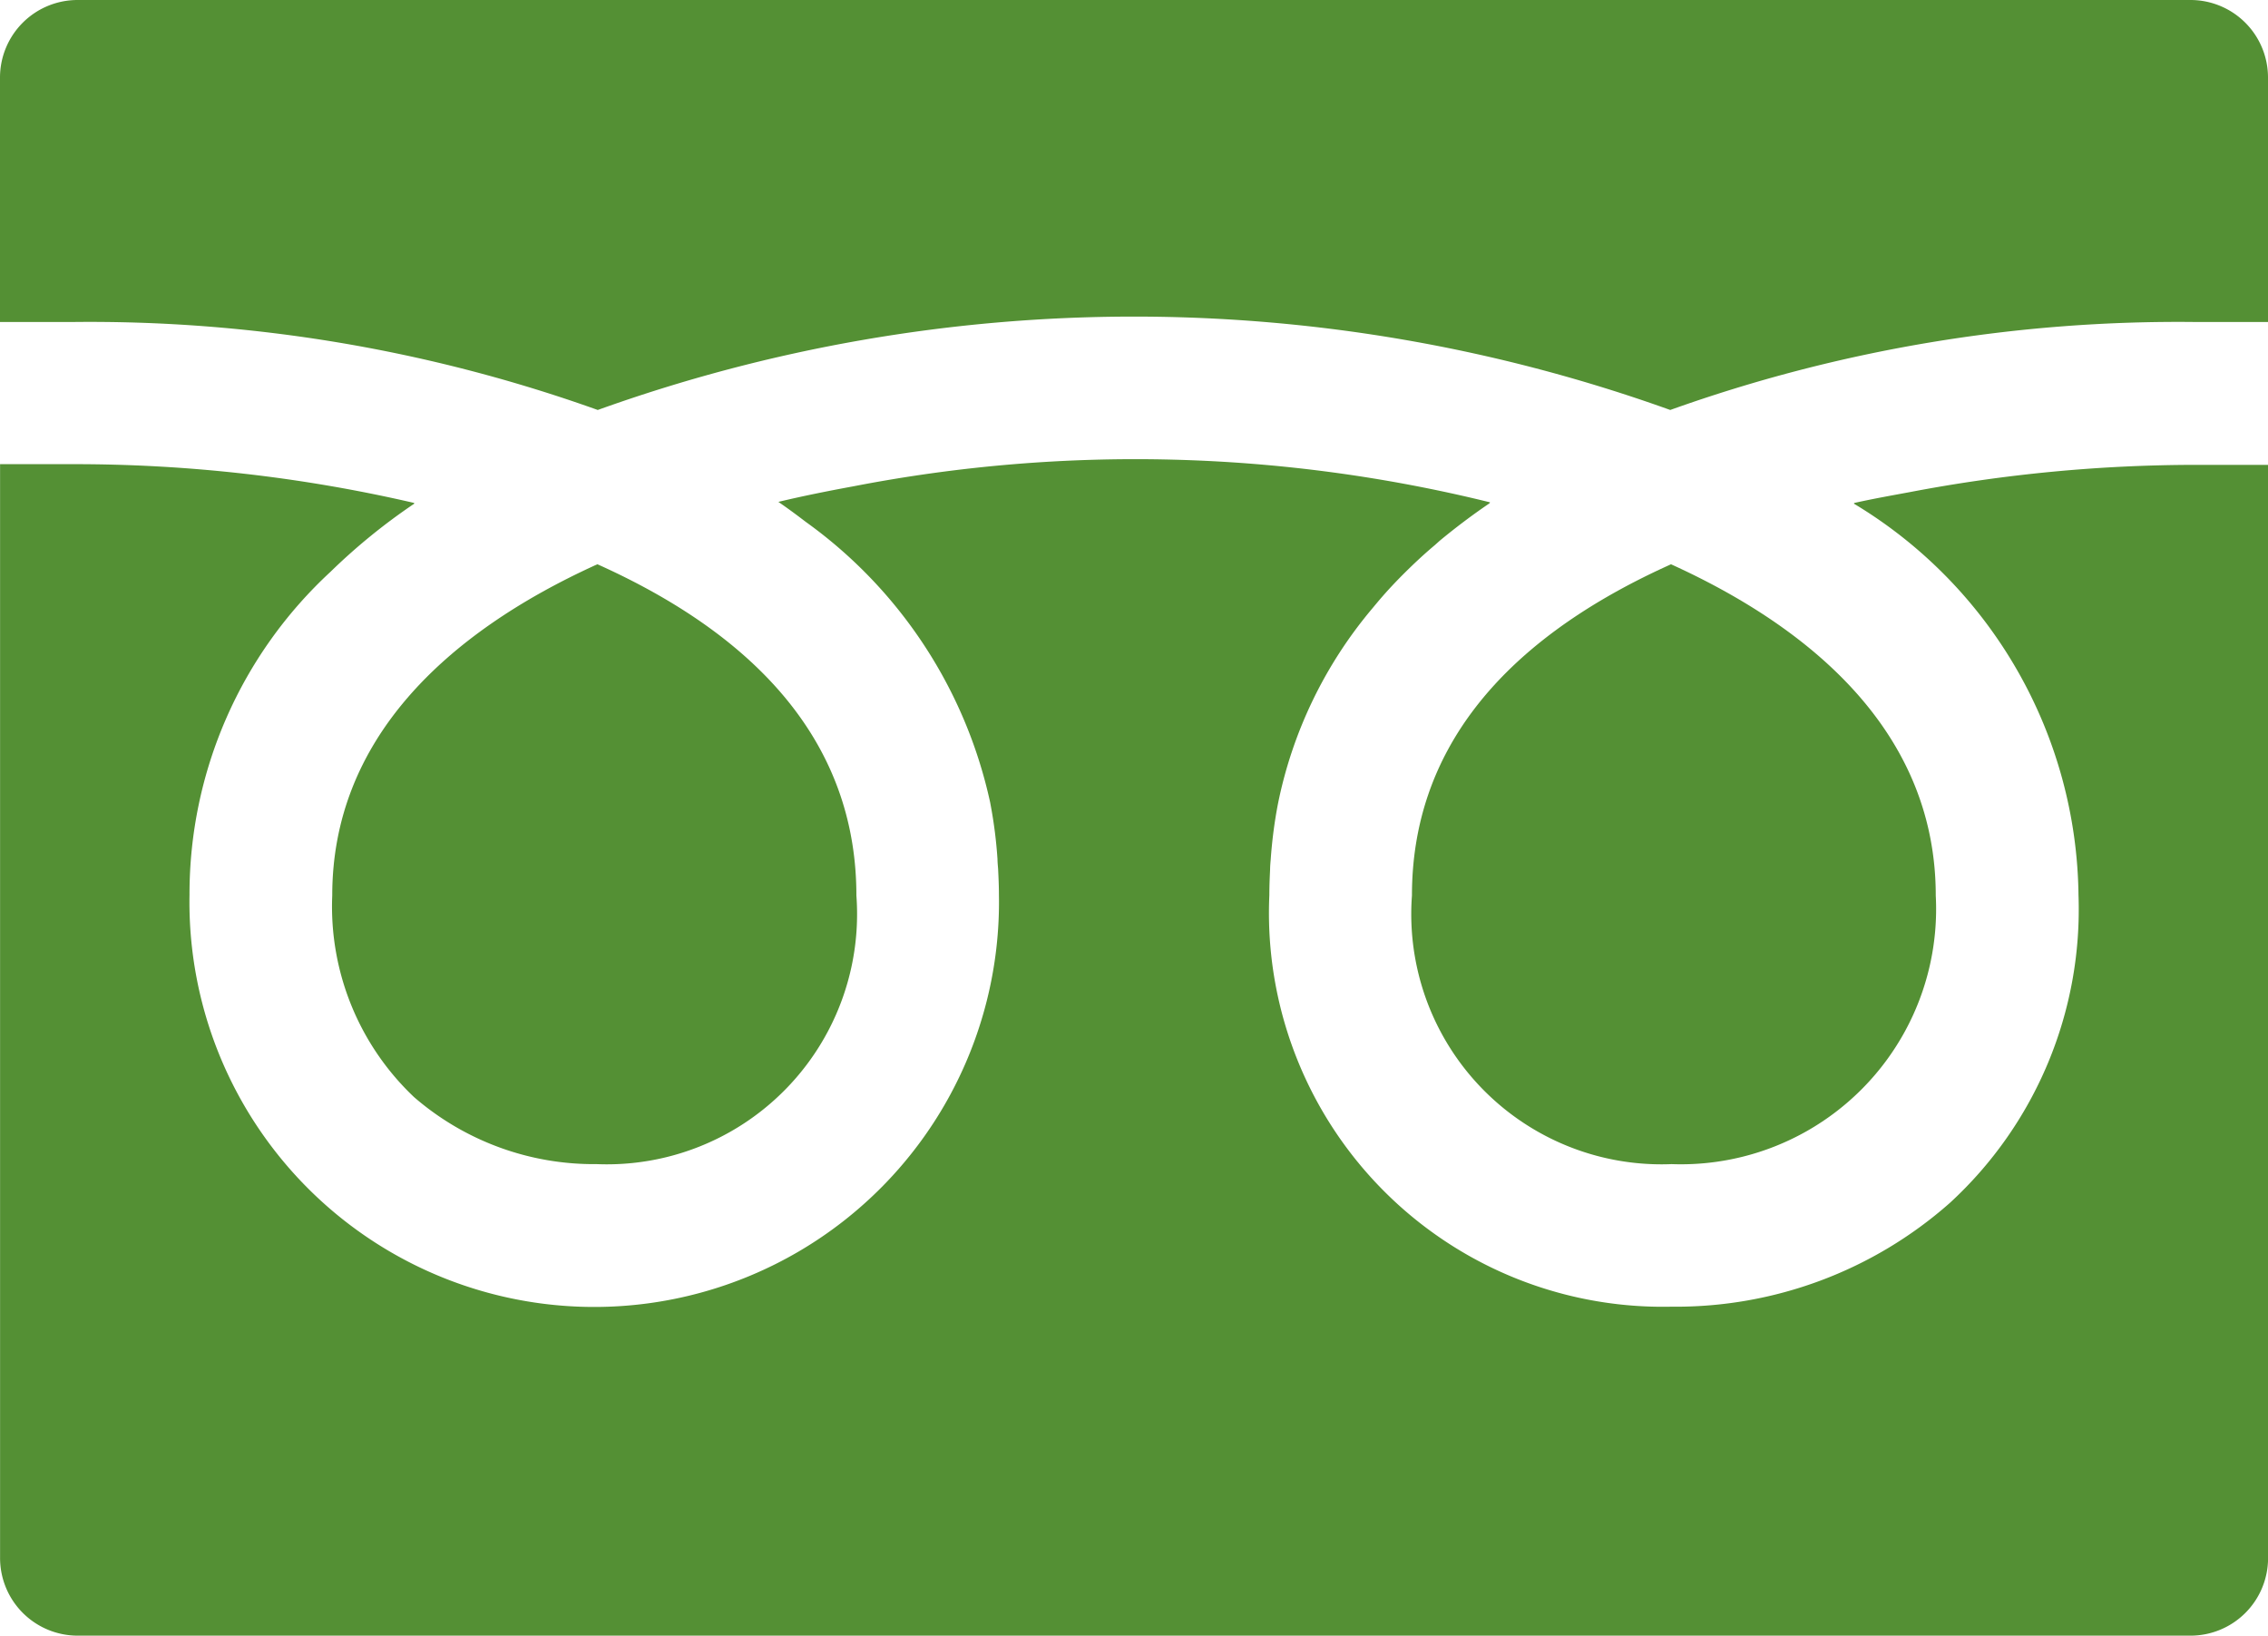
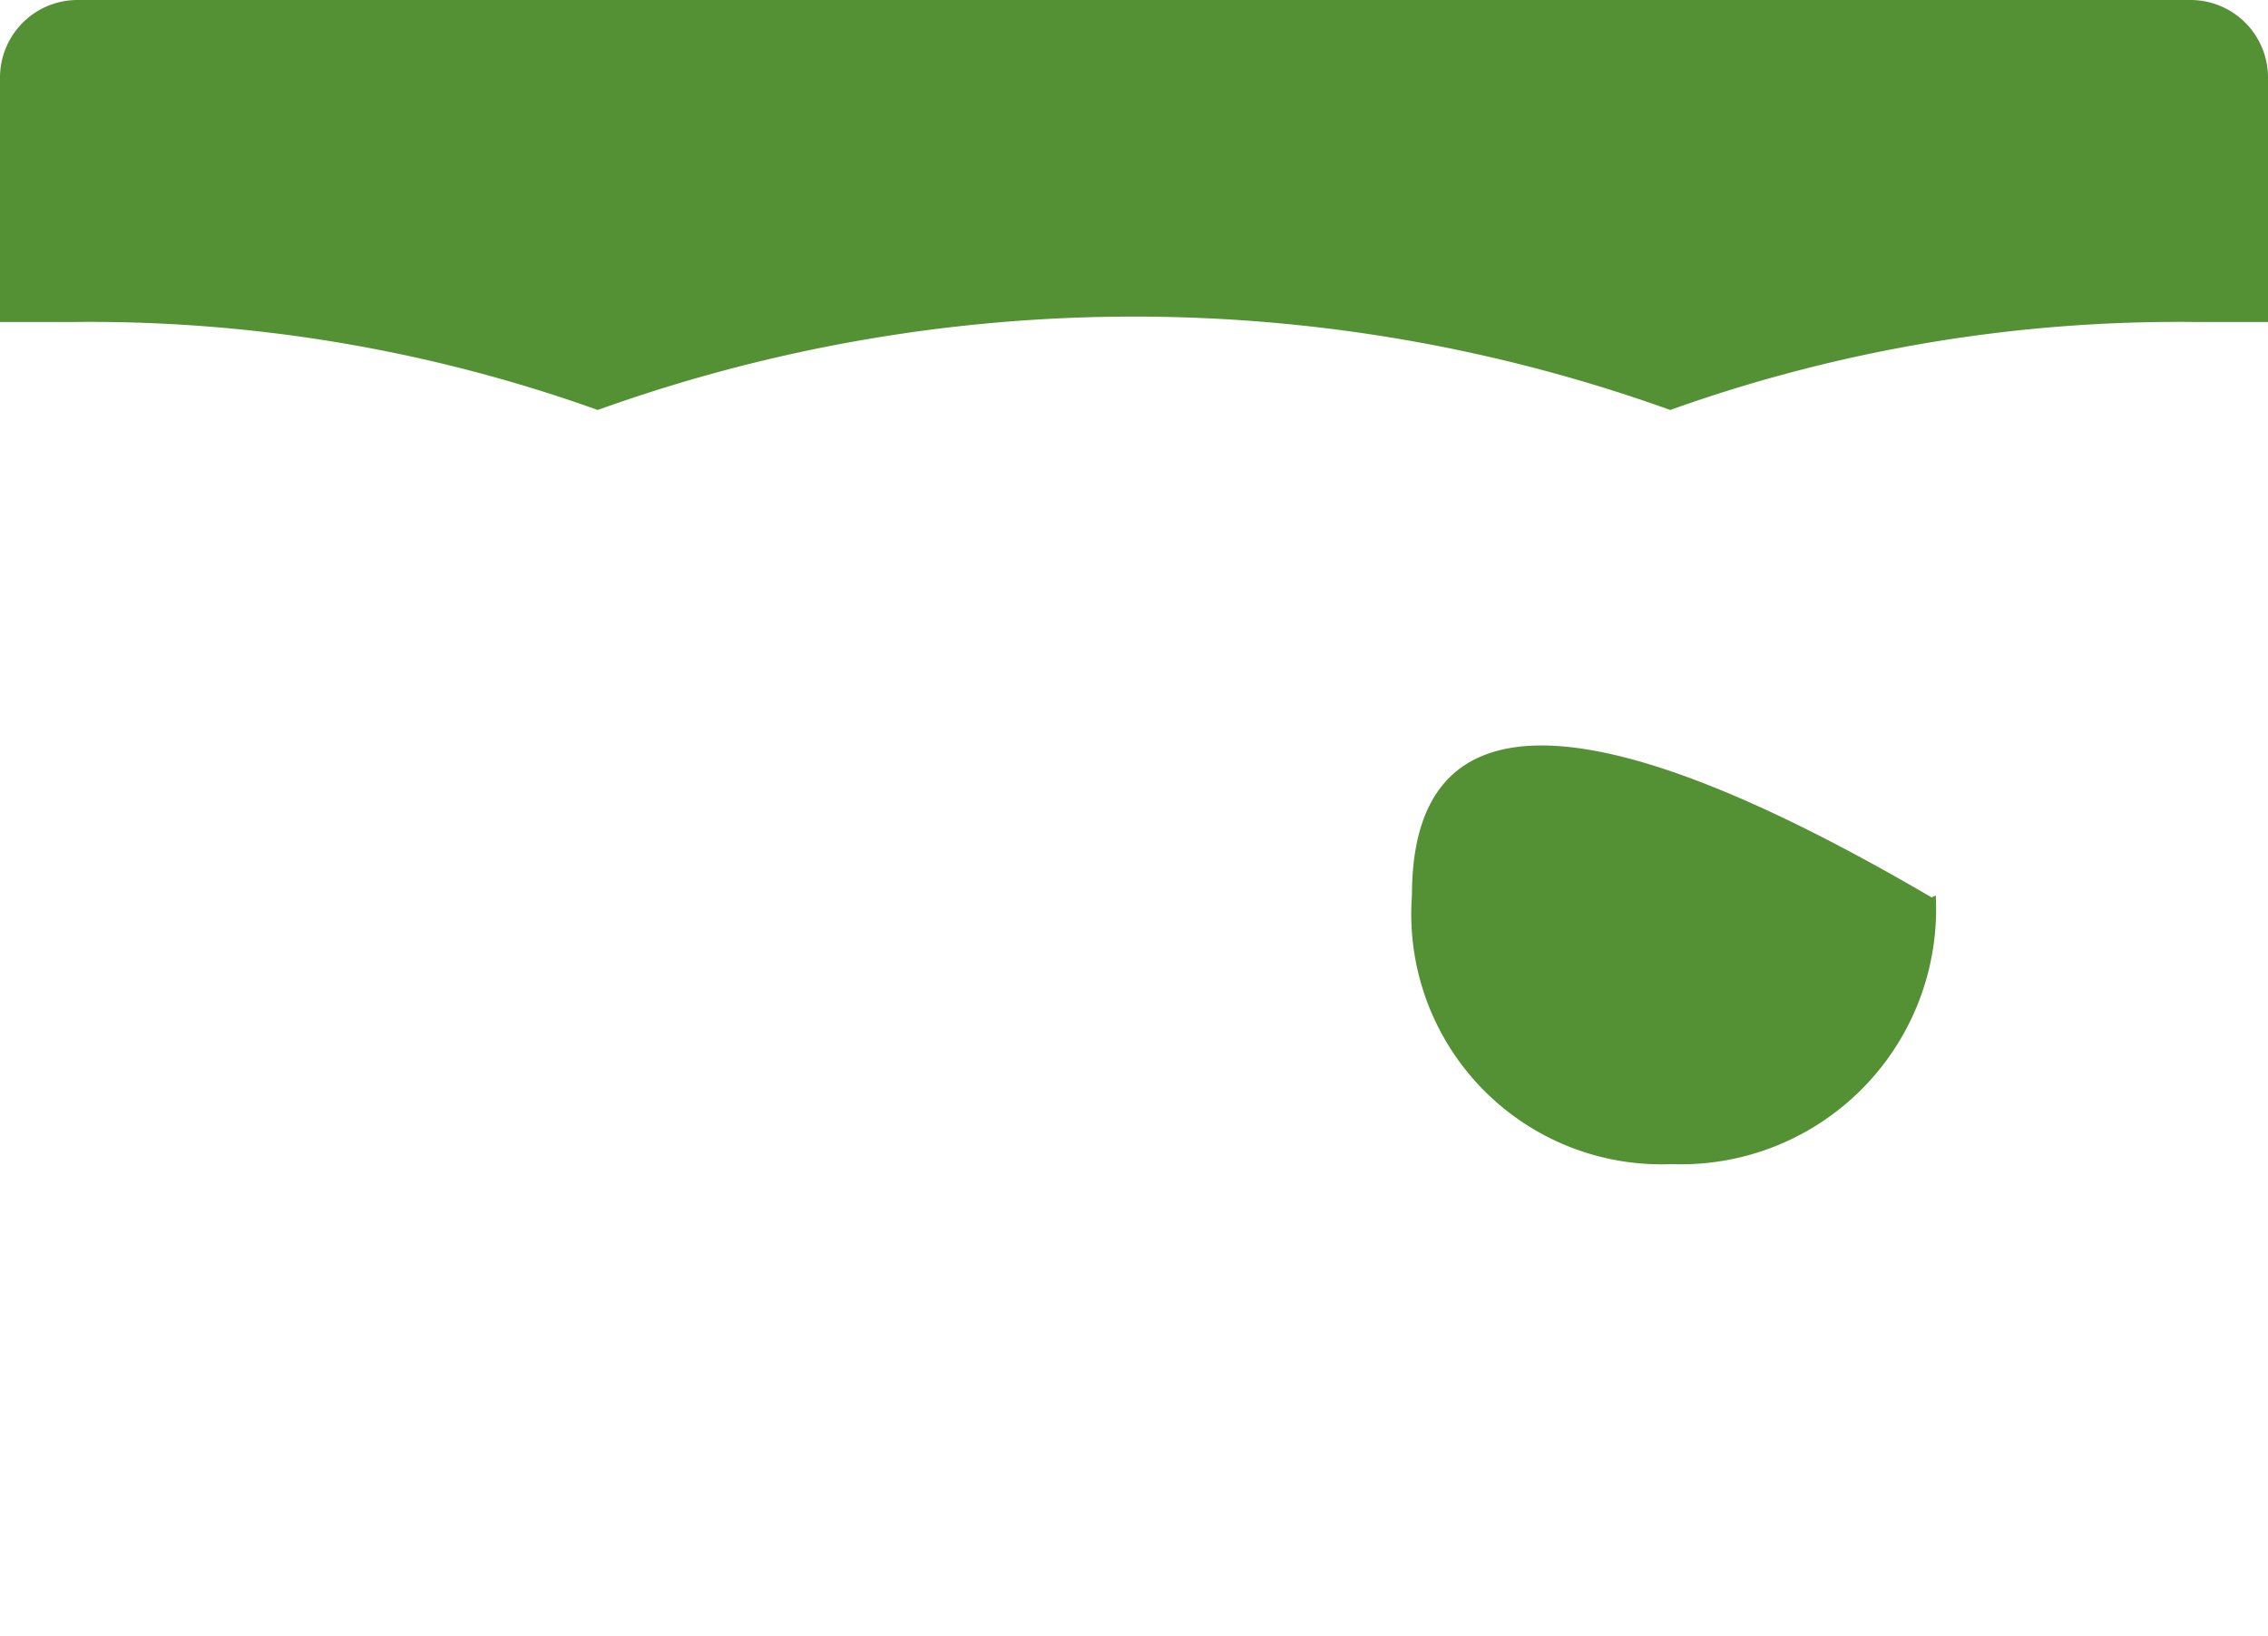
<svg xmlns="http://www.w3.org/2000/svg" width="33.271" height="24" viewBox="0 0 33.271 24">
  <g id="グループ_8357" data-name="グループ 8357" transform="translate(-716.706 -6203.329)">
-     <path id="パス_345" data-name="パス 345" d="M737.419,6216.463a3.67,3.67,0,0,0,3.809,3.94,3.743,3.743,0,0,0,3.875-3.94c0-2.271-1.647-3.842-3.884-4.858l-.061.028C738.677,6212.765,737.419,6214.391,737.419,6216.463Z" fill="#549034" />
-     <path id="パス_346" data-name="パス 346" d="M721.58,6216.463a3.846,3.846,0,0,0,1.2,2.957,4.028,4.028,0,0,0,2.68.983,3.67,3.67,0,0,0,3.809-3.94c0-2.072-1.258-3.7-3.739-4.831l-.061-.027C723.228,6212.621,721.58,6214.192,721.58,6216.463Z" fill="#549034" />
-     <path id="パス_347" data-name="パス 347" d="M749.977,6210.157h0v-.01H748.93a22.413,22.413,0,0,0-4.209.4c-.275.051-.552.1-.818.16l.007.006-.013,0a6.787,6.787,0,0,1,3.3,5.745,5.845,5.845,0,0,1-1.886,4.513,6.067,6.067,0,0,1-4.084,1.523,5.777,5.777,0,0,1-5.9-6.036c0-.127.005-.252.011-.376,0-.049.005-.1.009-.147a6.836,6.836,0,0,1,.1-.784l.01-.051a6.413,6.413,0,0,1,1.378-2.844c.05-.06.1-.121.153-.181.087-.1.175-.193.268-.288.157-.158.321-.314.5-.464l.069-.062c.231-.191.476-.377.739-.555h-.009l.011-.009a21.7,21.7,0,0,0-9.337-.236c-.375.069-.746.143-1.1.228l.008,0-.014,0c.112.077.221.156.328.237l.075.057a6.858,6.858,0,0,1,2.705,4.113l.008.043a6.7,6.7,0,0,1,.1.791c0,.047.006.1.009.143.006.125.012.25.012.378a5.938,5.938,0,1,1-11.874,0,6.434,6.434,0,0,1,2.069-4.736,8.827,8.827,0,0,1,1.23-1h-.009l.011-.008a22.038,22.038,0,0,0-5.032-.57h-1.048v16.043a1.139,1.139,0,0,0,1.138,1.139h30.995a1.138,1.138,0,0,0,1.138-1.139v-16.033Z" fill="#549034" />
+     <path id="パス_345" data-name="パス 345" d="M737.419,6216.463a3.67,3.67,0,0,0,3.809,3.94,3.743,3.743,0,0,0,3.875-3.94l-.061.028C738.677,6212.765,737.419,6214.391,737.419,6216.463Z" fill="#549034" />
    <path id="パス_348" data-name="パス 348" d="M725.475,6209.342a23.276,23.276,0,0,1,15.733,0,22.121,22.121,0,0,1,7.722-1.29h1.047v-3.585a1.137,1.137,0,0,0-1.138-1.138H717.844a1.138,1.138,0,0,0-1.138,1.138v3.585h1.047A22.121,22.121,0,0,1,725.475,6209.342Z" fill="#549034" />
  </g>
</svg>